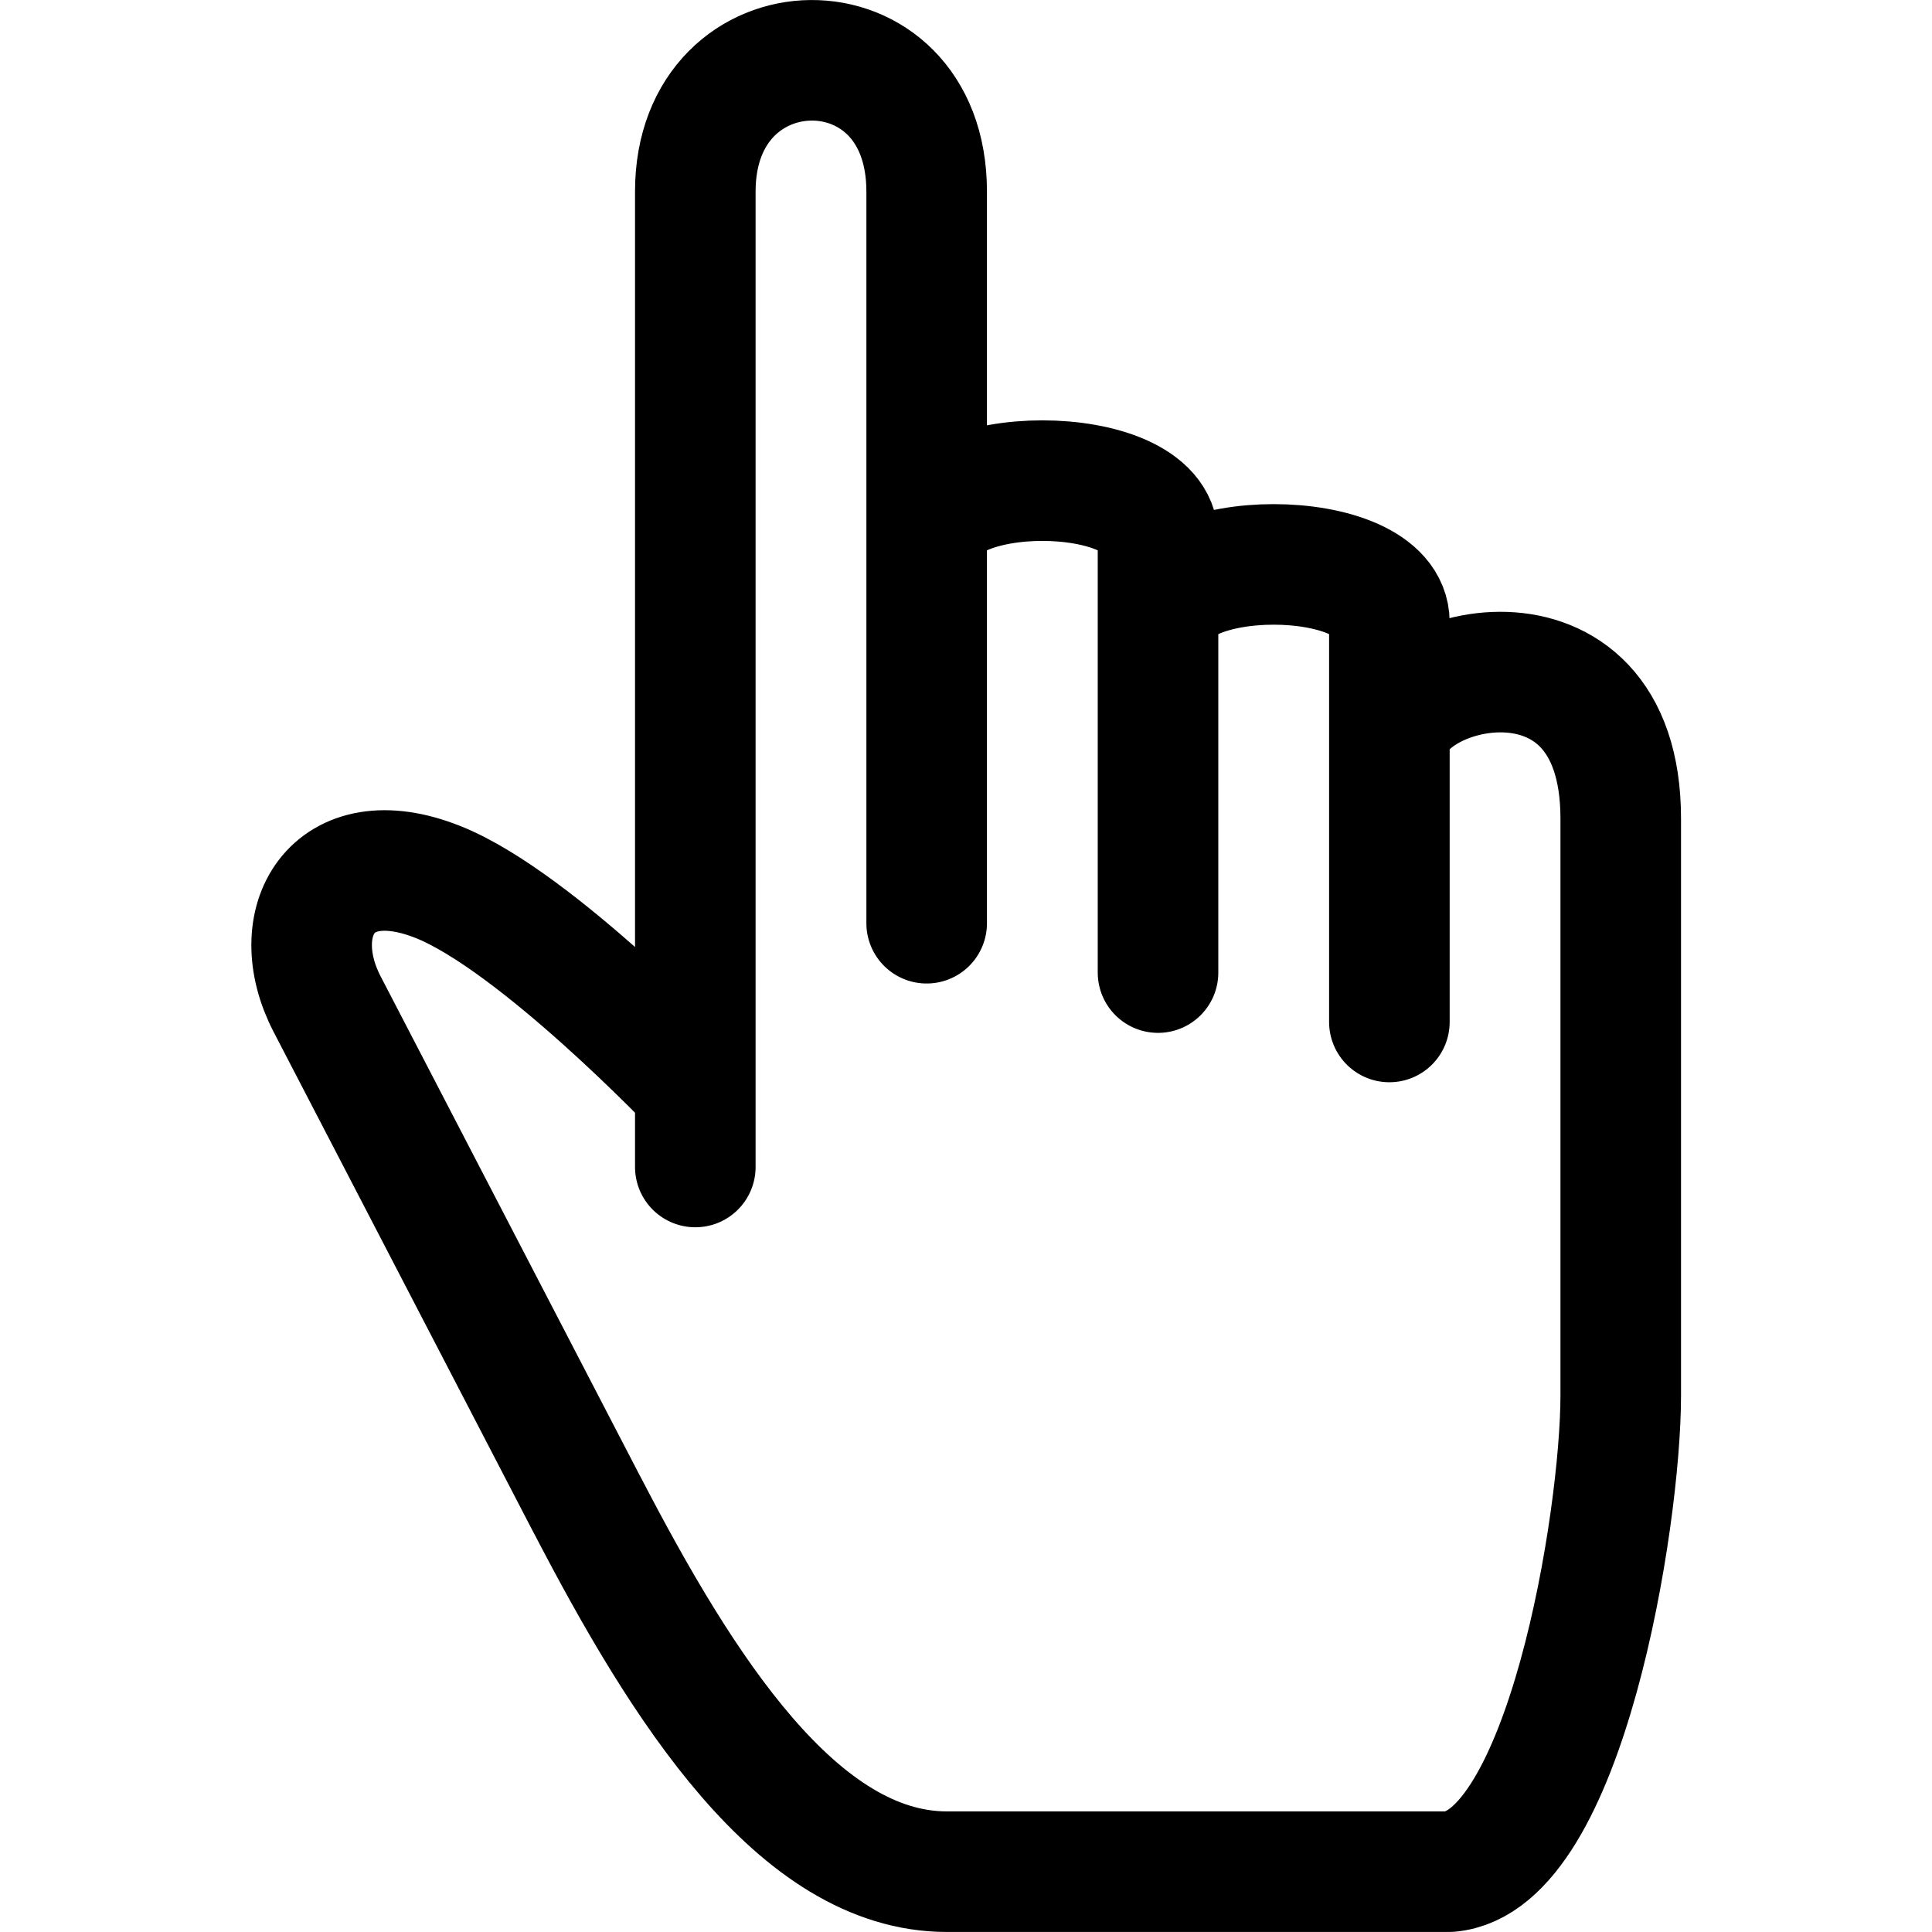
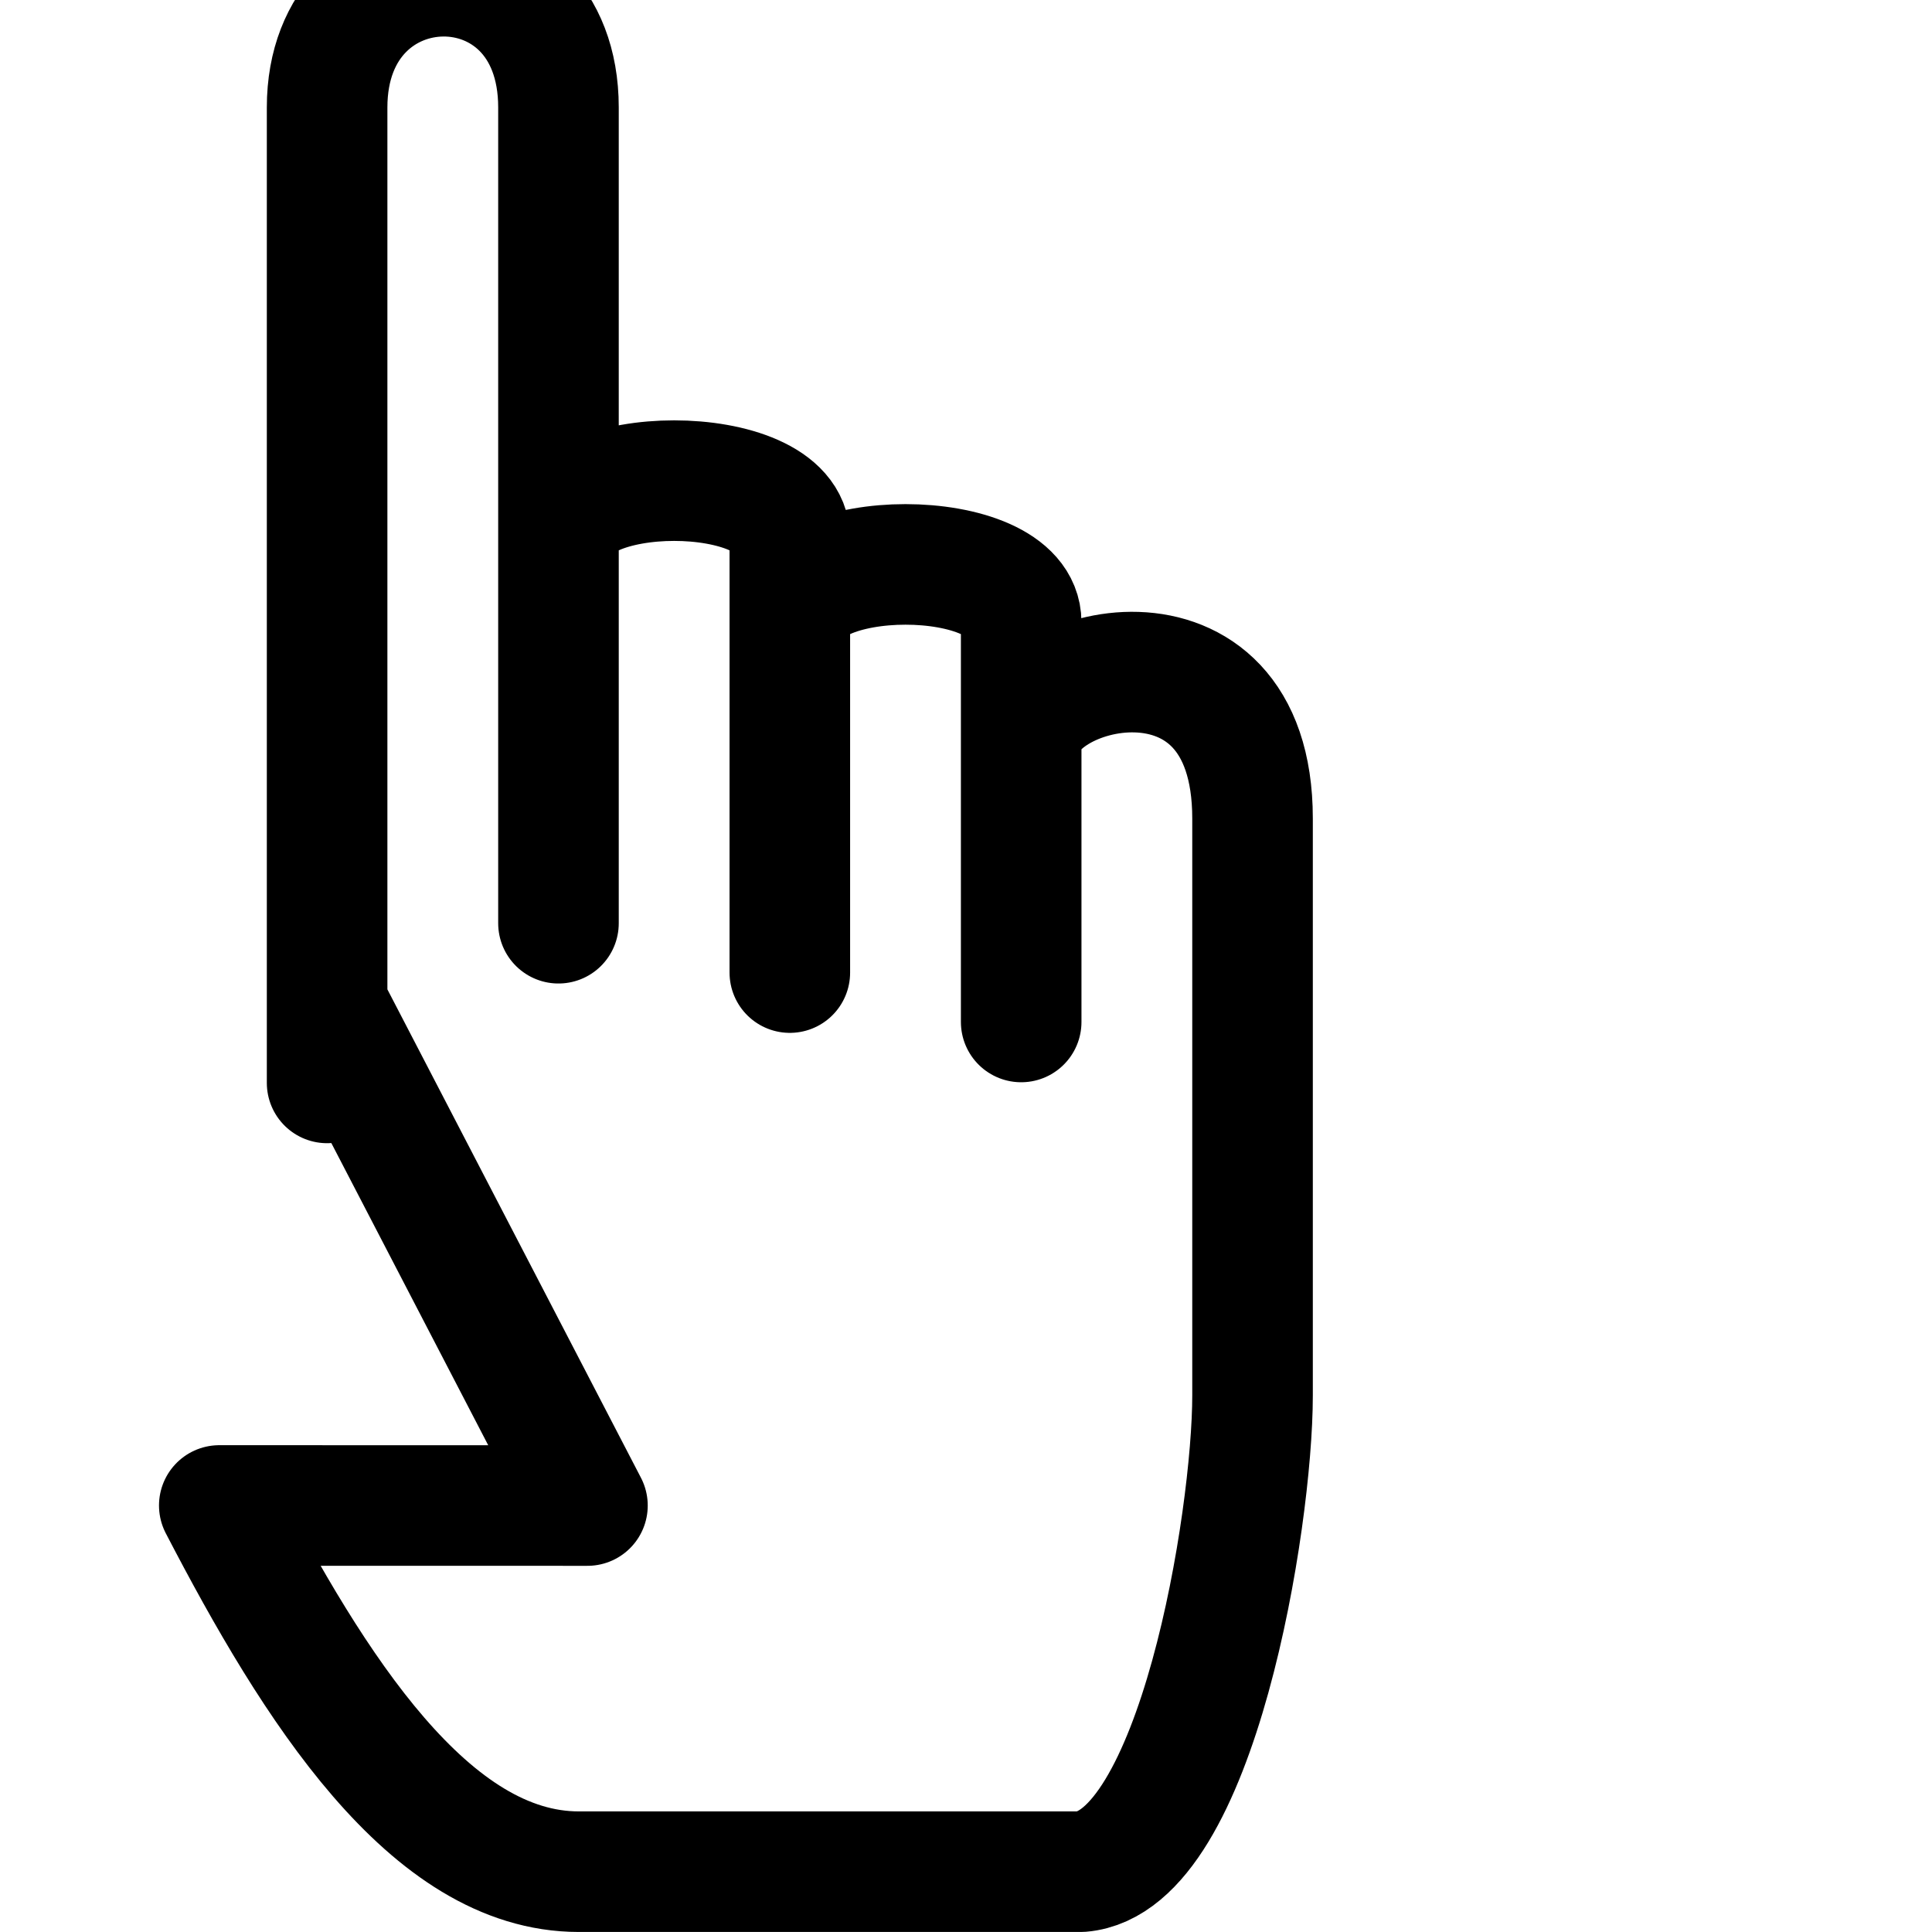
<svg xmlns="http://www.w3.org/2000/svg" xmlns:ns1="http://sodipodi.sourceforge.net/DTD/sodipodi-0.dtd" xmlns:ns2="http://www.inkscape.org/namespaces/inkscape" version="1.1" x="0px" y="0px" viewBox="0 0 64 64" enable-background="new 0 0 1000 1000" xml:space="preserve" id="svg10" ns1:docname="clicked.svg" width="32" height="32" ns2:version="0.92.4 (5da689c313, 2019-01-14)">
  <defs id="defs14" />
  <ns1:namedview pagecolor="#ffffff" bordercolor="#666666" borderopacity="1" objecttolerance="10" gridtolerance="10" guidetolerance="10" ns2:pageopacity="0" ns2:pageshadow="2" ns2:window-width="1920" ns2:window-height="1015" id="namedview12" showgrid="false" scale-x="2" ns2:zoom="0.944" ns2:cx="-311.5337" ns2:cy="351.89055" ns2:window-x="0" ns2:window-y="0" ns2:window-maximized="1" ns2:current-layer="svg10" fit-margin-top="0" fit-margin-left="0" fit-margin-right="0" fit-margin-bottom="0" />
-   <path style="fill:none;fill-rule:evenodd;stroke:#000000;stroke-width:3.994;stroke-linecap:butt;stroke-linejoin:round;stroke-miterlimit:4;stroke-dasharray:none;stroke-opacity:1" d="m 19.46,49.873 -8.624,-16.611 c -1.393,-2.684 0.124,-5.461 3.679,-4.042 3.271,1.305 8.518,6.827 8.518,6.827 v 2.611 -32.315 c 0,-5.727 7.664,-5.86 7.664,0 V 30.583 17.838 c 0,-2.555 7.664,-2.555 7.664,0 v 14.38 -11.605 c 0,-2.555 7.664,-2.555 7.664,0 v 13.241 -9.237 c 0,-2.555 7.664,-4.546 7.664,2.496 v 19.116 c 0,4.105 -1.837,15.456 -5.68,15.773 h -16.64 c -4.937,0 -8.771,-6.088 -11.908,-12.131 z" id="path814" ns2:connector-curvature="0" ns1:nodetypes="sssccsscsscsscssscss" />
+   <path style="fill:none;fill-rule:evenodd;stroke:#000000;stroke-width:3.994;stroke-linecap:butt;stroke-linejoin:round;stroke-miterlimit:4;stroke-dasharray:none;stroke-opacity:1" d="m 19.46,49.873 -8.624,-16.611 v 2.611 -32.315 c 0,-5.727 7.664,-5.86 7.664,0 V 30.583 17.838 c 0,-2.555 7.664,-2.555 7.664,0 v 14.38 -11.605 c 0,-2.555 7.664,-2.555 7.664,0 v 13.241 -9.237 c 0,-2.555 7.664,-4.546 7.664,2.496 v 19.116 c 0,4.105 -1.837,15.456 -5.68,15.773 h -16.64 c -4.937,0 -8.771,-6.088 -11.908,-12.131 z" id="path814" ns2:connector-curvature="0" ns1:nodetypes="sssccsscsscsscssscss" />
</svg>